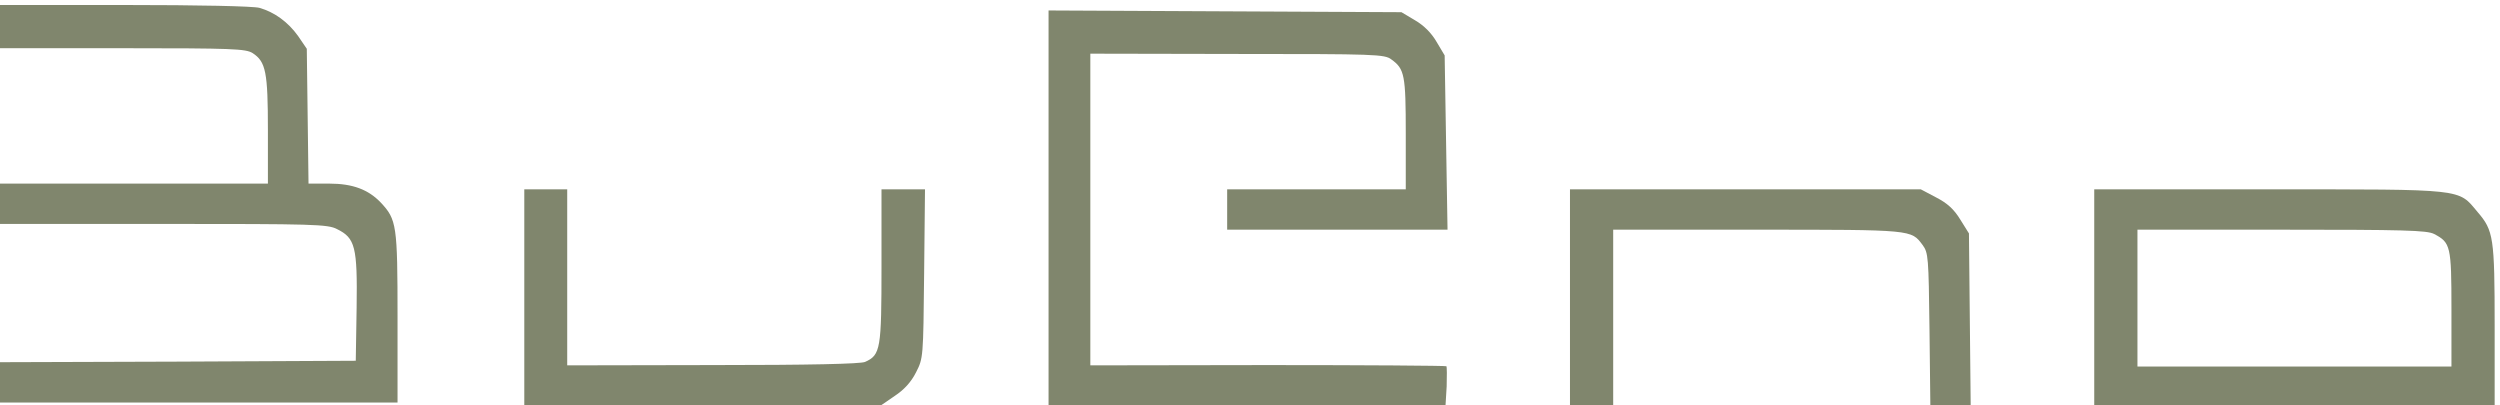
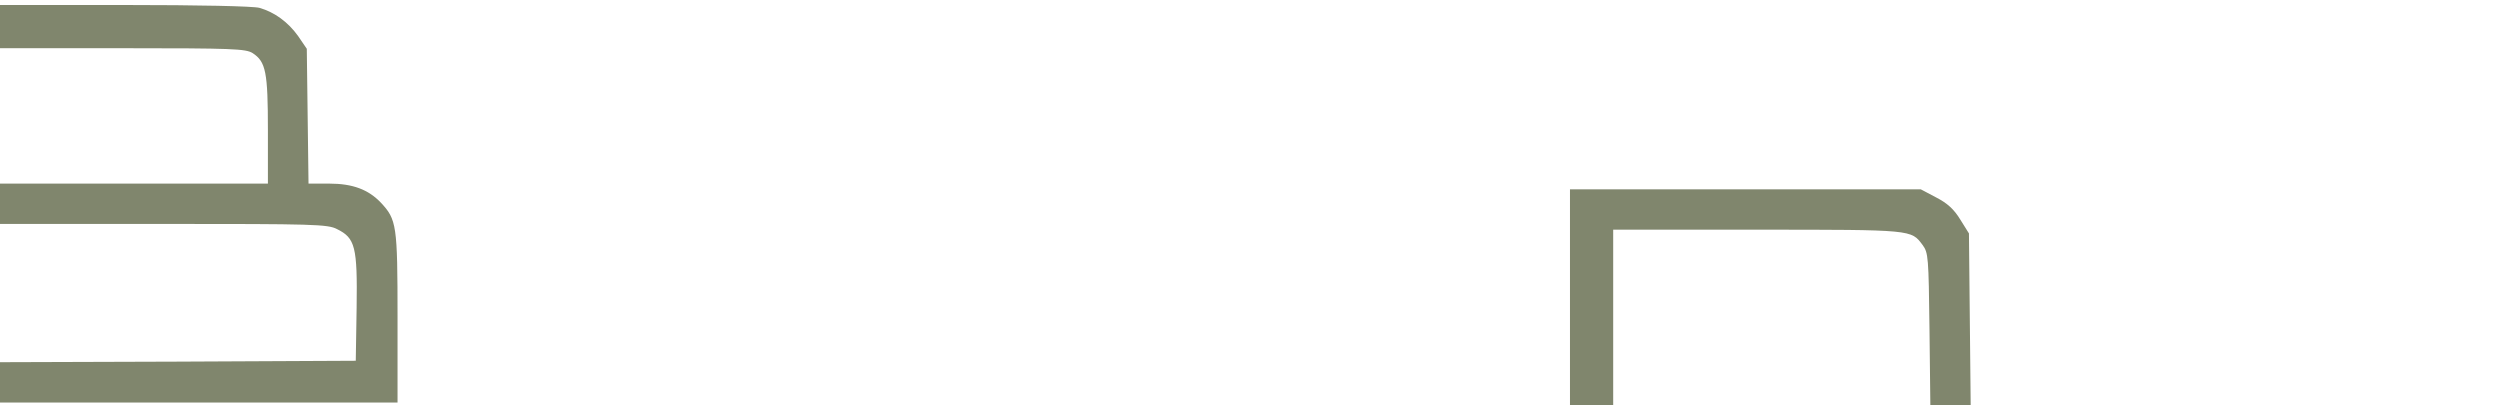
<svg xmlns="http://www.w3.org/2000/svg" width="333" height="54" viewBox="0 0 333 54" fill="none">
  <path d="M0 3.543V6.421H16.308C31.042 6.421 32.73 6.498 33.651 7.074C35.416 8.225 35.685 9.606 35.685 17.357V24.456H17.842H0V27.141V29.827H21.794C41.747 29.827 43.666 29.866 44.894 30.518C47.311 31.708 47.618 32.859 47.503 40.955L47.388 48.053L23.713 48.169L0 48.245V50.931V53.617H26.476H52.952V42.298C52.952 29.942 52.836 29.252 50.726 26.988C49.076 25.261 47.004 24.456 43.858 24.456H41.095L40.98 15.477L40.865 6.498L39.714 4.81C38.371 2.93 36.567 1.625 34.572 1.049C33.766 0.819 26.514 0.666 16.614 0.666H0V3.543Z" fill="#80866D" />
-   <path d="M139.668 27.716V54H166.105H192.543L192.696 51.468C192.735 50.086 192.735 48.858 192.658 48.782C192.543 48.705 181.837 48.628 168.868 48.628L145.232 48.666V27.908V7.149L164.801 7.188C183.18 7.188 184.447 7.226 185.329 7.917C187.094 9.183 187.248 9.989 187.248 17.817V25.222H175.353H163.458V27.908V30.594H178.154H192.811L192.619 19.006L192.428 7.38L191.353 5.576C190.663 4.387 189.665 3.389 188.475 2.698L186.672 1.624L163.189 1.509L139.668 1.394V27.716Z" fill="#80866D" />
-   <path d="M69.836 39.611V54H93.587H117.339L119.181 52.734C120.408 51.928 121.368 50.892 122.02 49.587C122.979 47.707 122.979 47.63 123.094 36.465L123.21 25.222H120.293H117.416V35.429C117.416 46.479 117.3 47.285 115.228 48.206C114.653 48.475 107.823 48.628 94.969 48.628L75.553 48.666V36.925V25.222H72.714H69.836V39.611Z" fill="#80866D" />
  <path d="M209.121 39.611V54H211.999H214.877V42.297V30.594H234.177C254.897 30.594 254.552 30.594 256.087 32.628C256.854 33.664 256.893 34.239 257.008 43.87L257.123 54H259.809H262.495L262.38 42.566L262.264 31.093L261.113 29.251C260.269 27.87 259.387 27.064 257.89 26.296L255.857 25.222H232.489H209.121V39.611Z" fill="#80866D" />
-   <path d="M278.953 39.611V54H305.621H332.288V43.41C332.288 31.63 332.135 30.709 330.024 28.253C327.377 25.107 328.566 25.222 302.282 25.222H278.953V39.611ZM324.23 31.169C326.418 32.321 326.533 32.743 326.533 41.146V48.82H305.621H284.709V39.688V30.594H303.894C320.202 30.594 323.271 30.671 324.23 31.169Z" fill="#80866D" />
</svg>